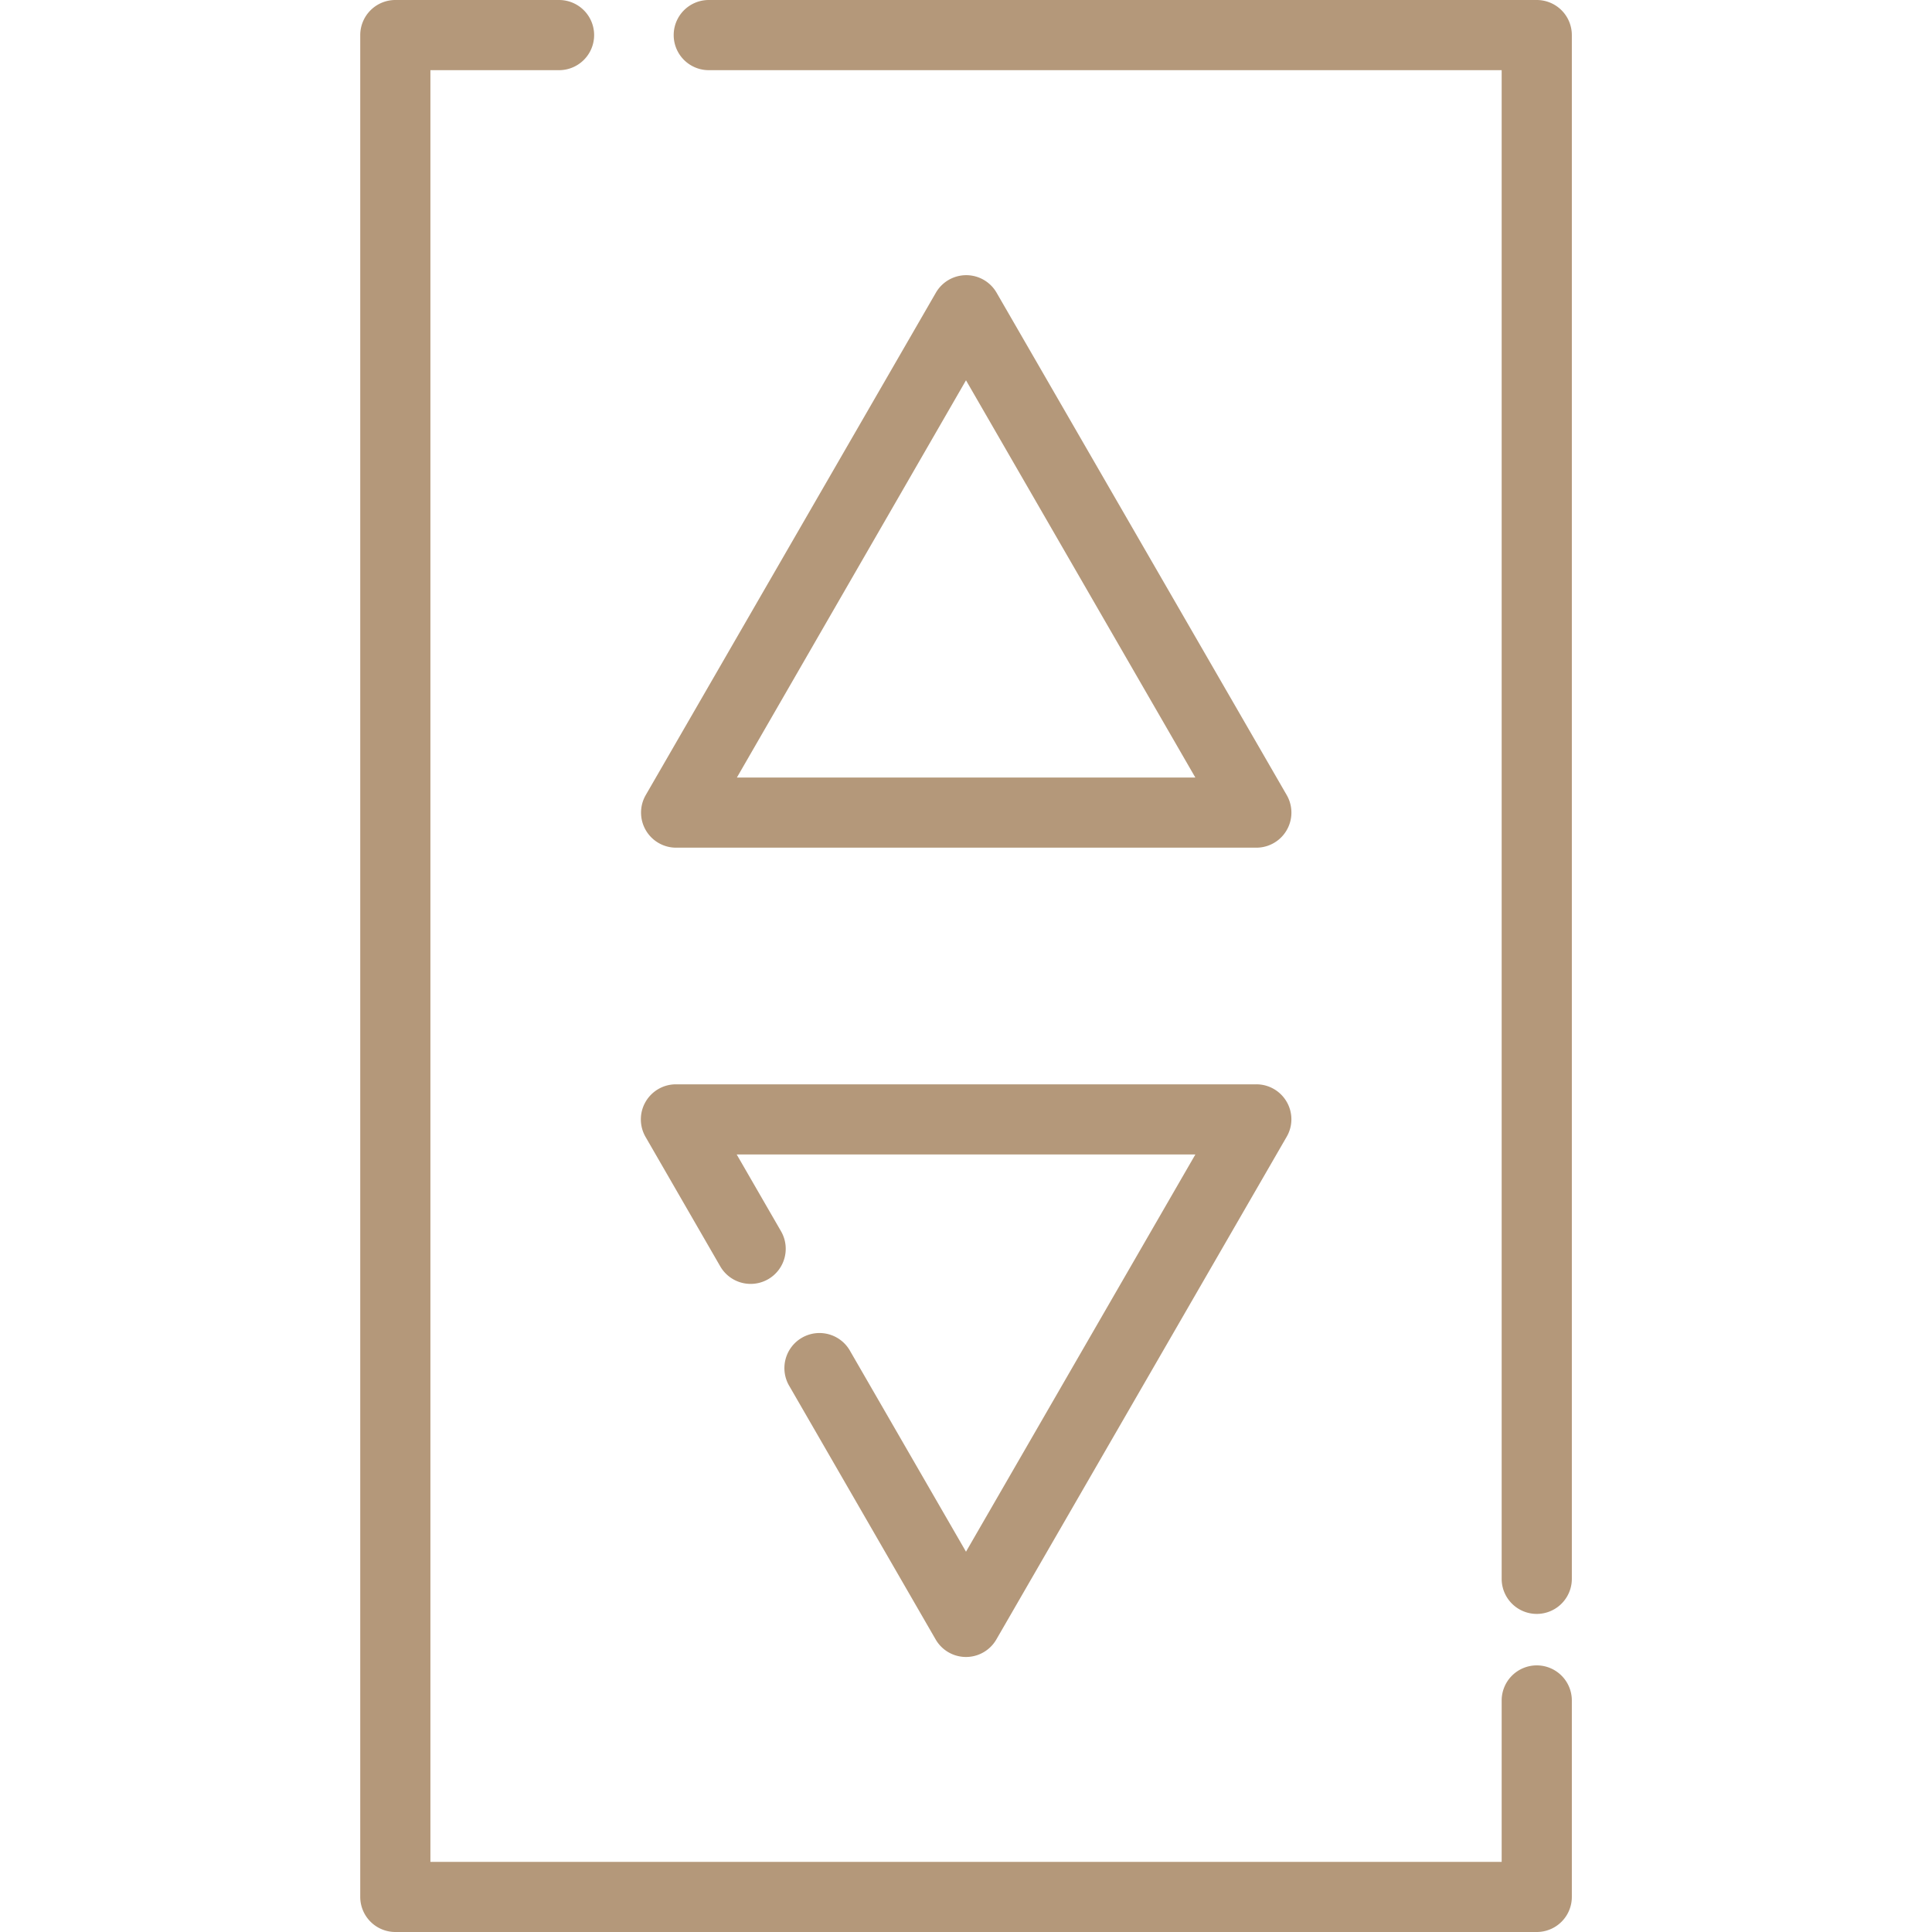
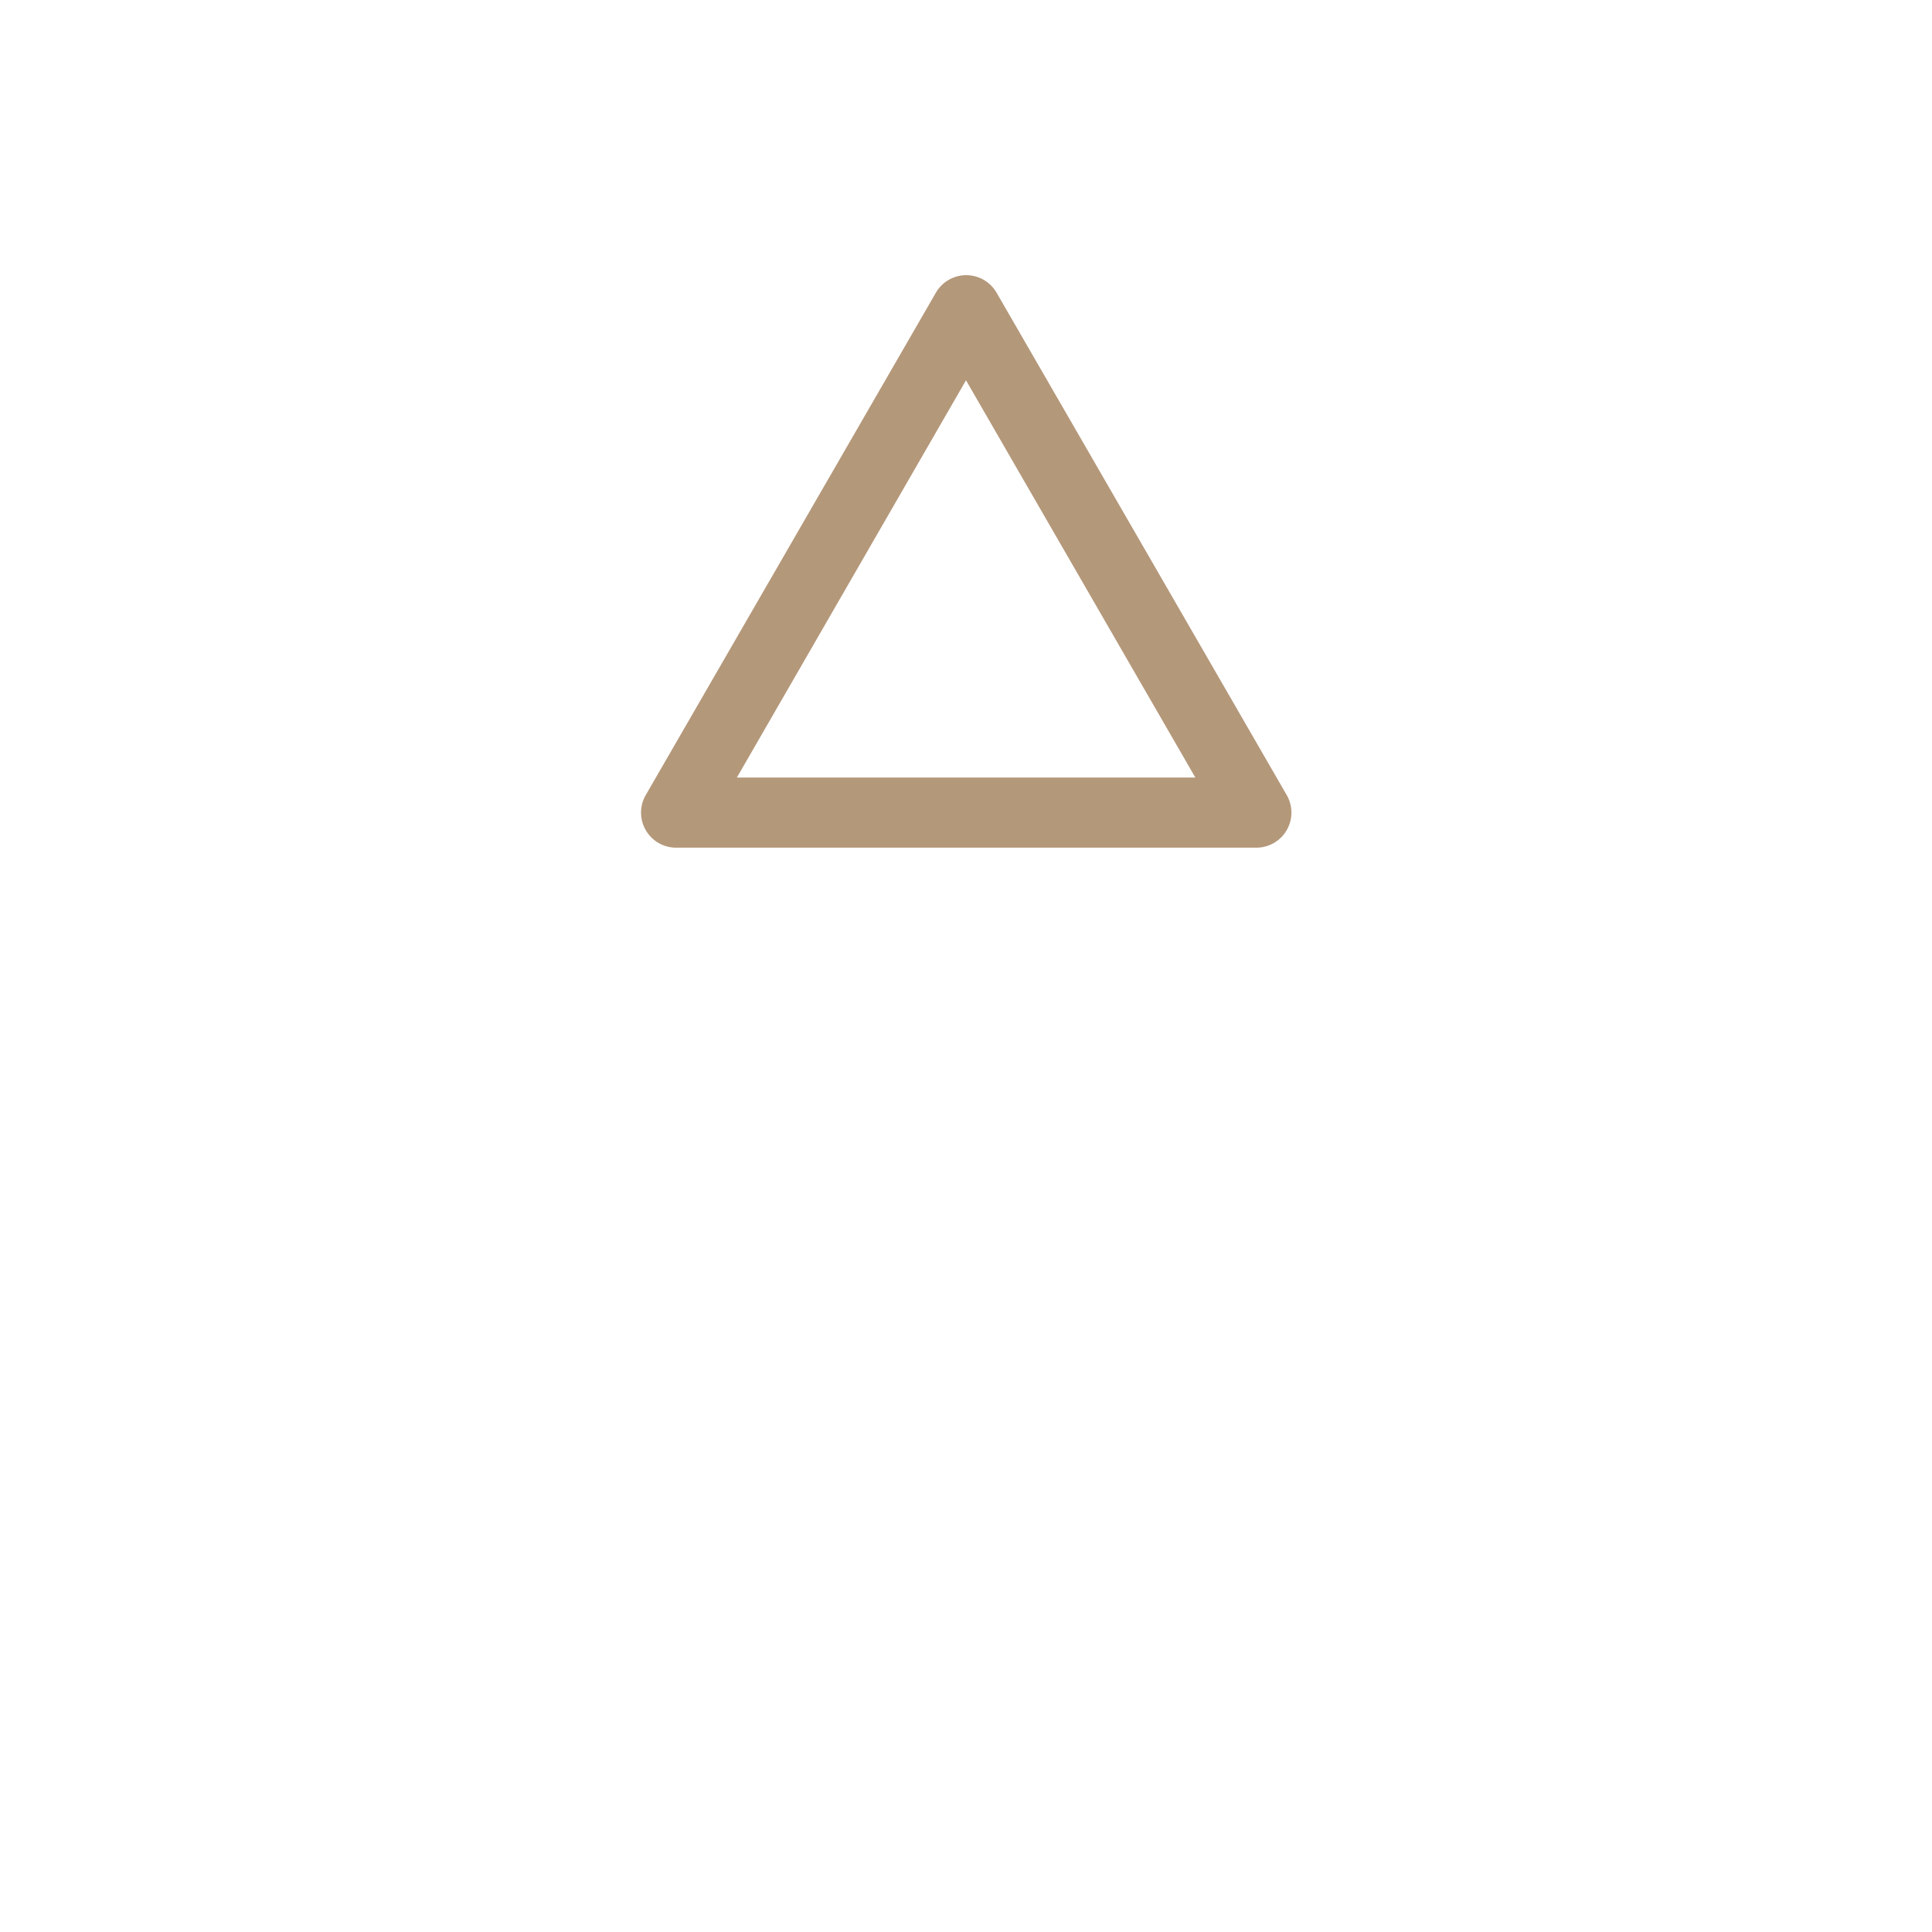
<svg xmlns="http://www.w3.org/2000/svg" id="Слой_1" data-name="Слой 1" viewBox="0 0 500 500">
  <defs>
    <style>.cls-1{fill:#b4987a;}</style>
  </defs>
  <path class="cls-1" d="M333,205.76l-75.08-130a9.07,9.07,0,0,0-15.72,0l-75.08,130a9.08,9.08,0,0,0,7.86,13.62H325.09A9.08,9.08,0,0,0,333,205.76Zm-142.29-4.54L250,98.42l59.35,102.8Z" />
-   <path class="cls-1" d="M333,285.16a9.06,9.06,0,0,0-7.86-4.54H174.93a9.08,9.08,0,0,0-7.86,13.62l19.33,33.49a9.08,9.08,0,0,0,15.73-9.08l-11.47-19.87h118.7L250,401.58l-29.94-51.85a9.08,9.08,0,1,0-15.72,9.08l37.8,65.47a9.07,9.07,0,0,0,15.72,0l75.08-130A9,9,0,0,0,333,285.16Z" />
-   <path class="cls-1" d="M397.71,0H183.43a9.08,9.08,0,0,0,0,18.16h205.2V408.6a9.08,9.08,0,1,0,18.16,0V9.08A9.08,9.08,0,0,0,397.71,0Z" />
-   <path class="cls-1" d="M397.71,431a9.09,9.09,0,0,0-9.08,9.08v41.77H111.39V18.16h33.29a9.08,9.08,0,0,0,0-18.16H102.31a9.09,9.09,0,0,0-9.08,9.08V490.92a9.09,9.09,0,0,0,9.08,9.08h295.4a9.08,9.08,0,0,0,9.08-9.08V440.07A9.08,9.08,0,0,0,397.71,431Z" />
</svg>